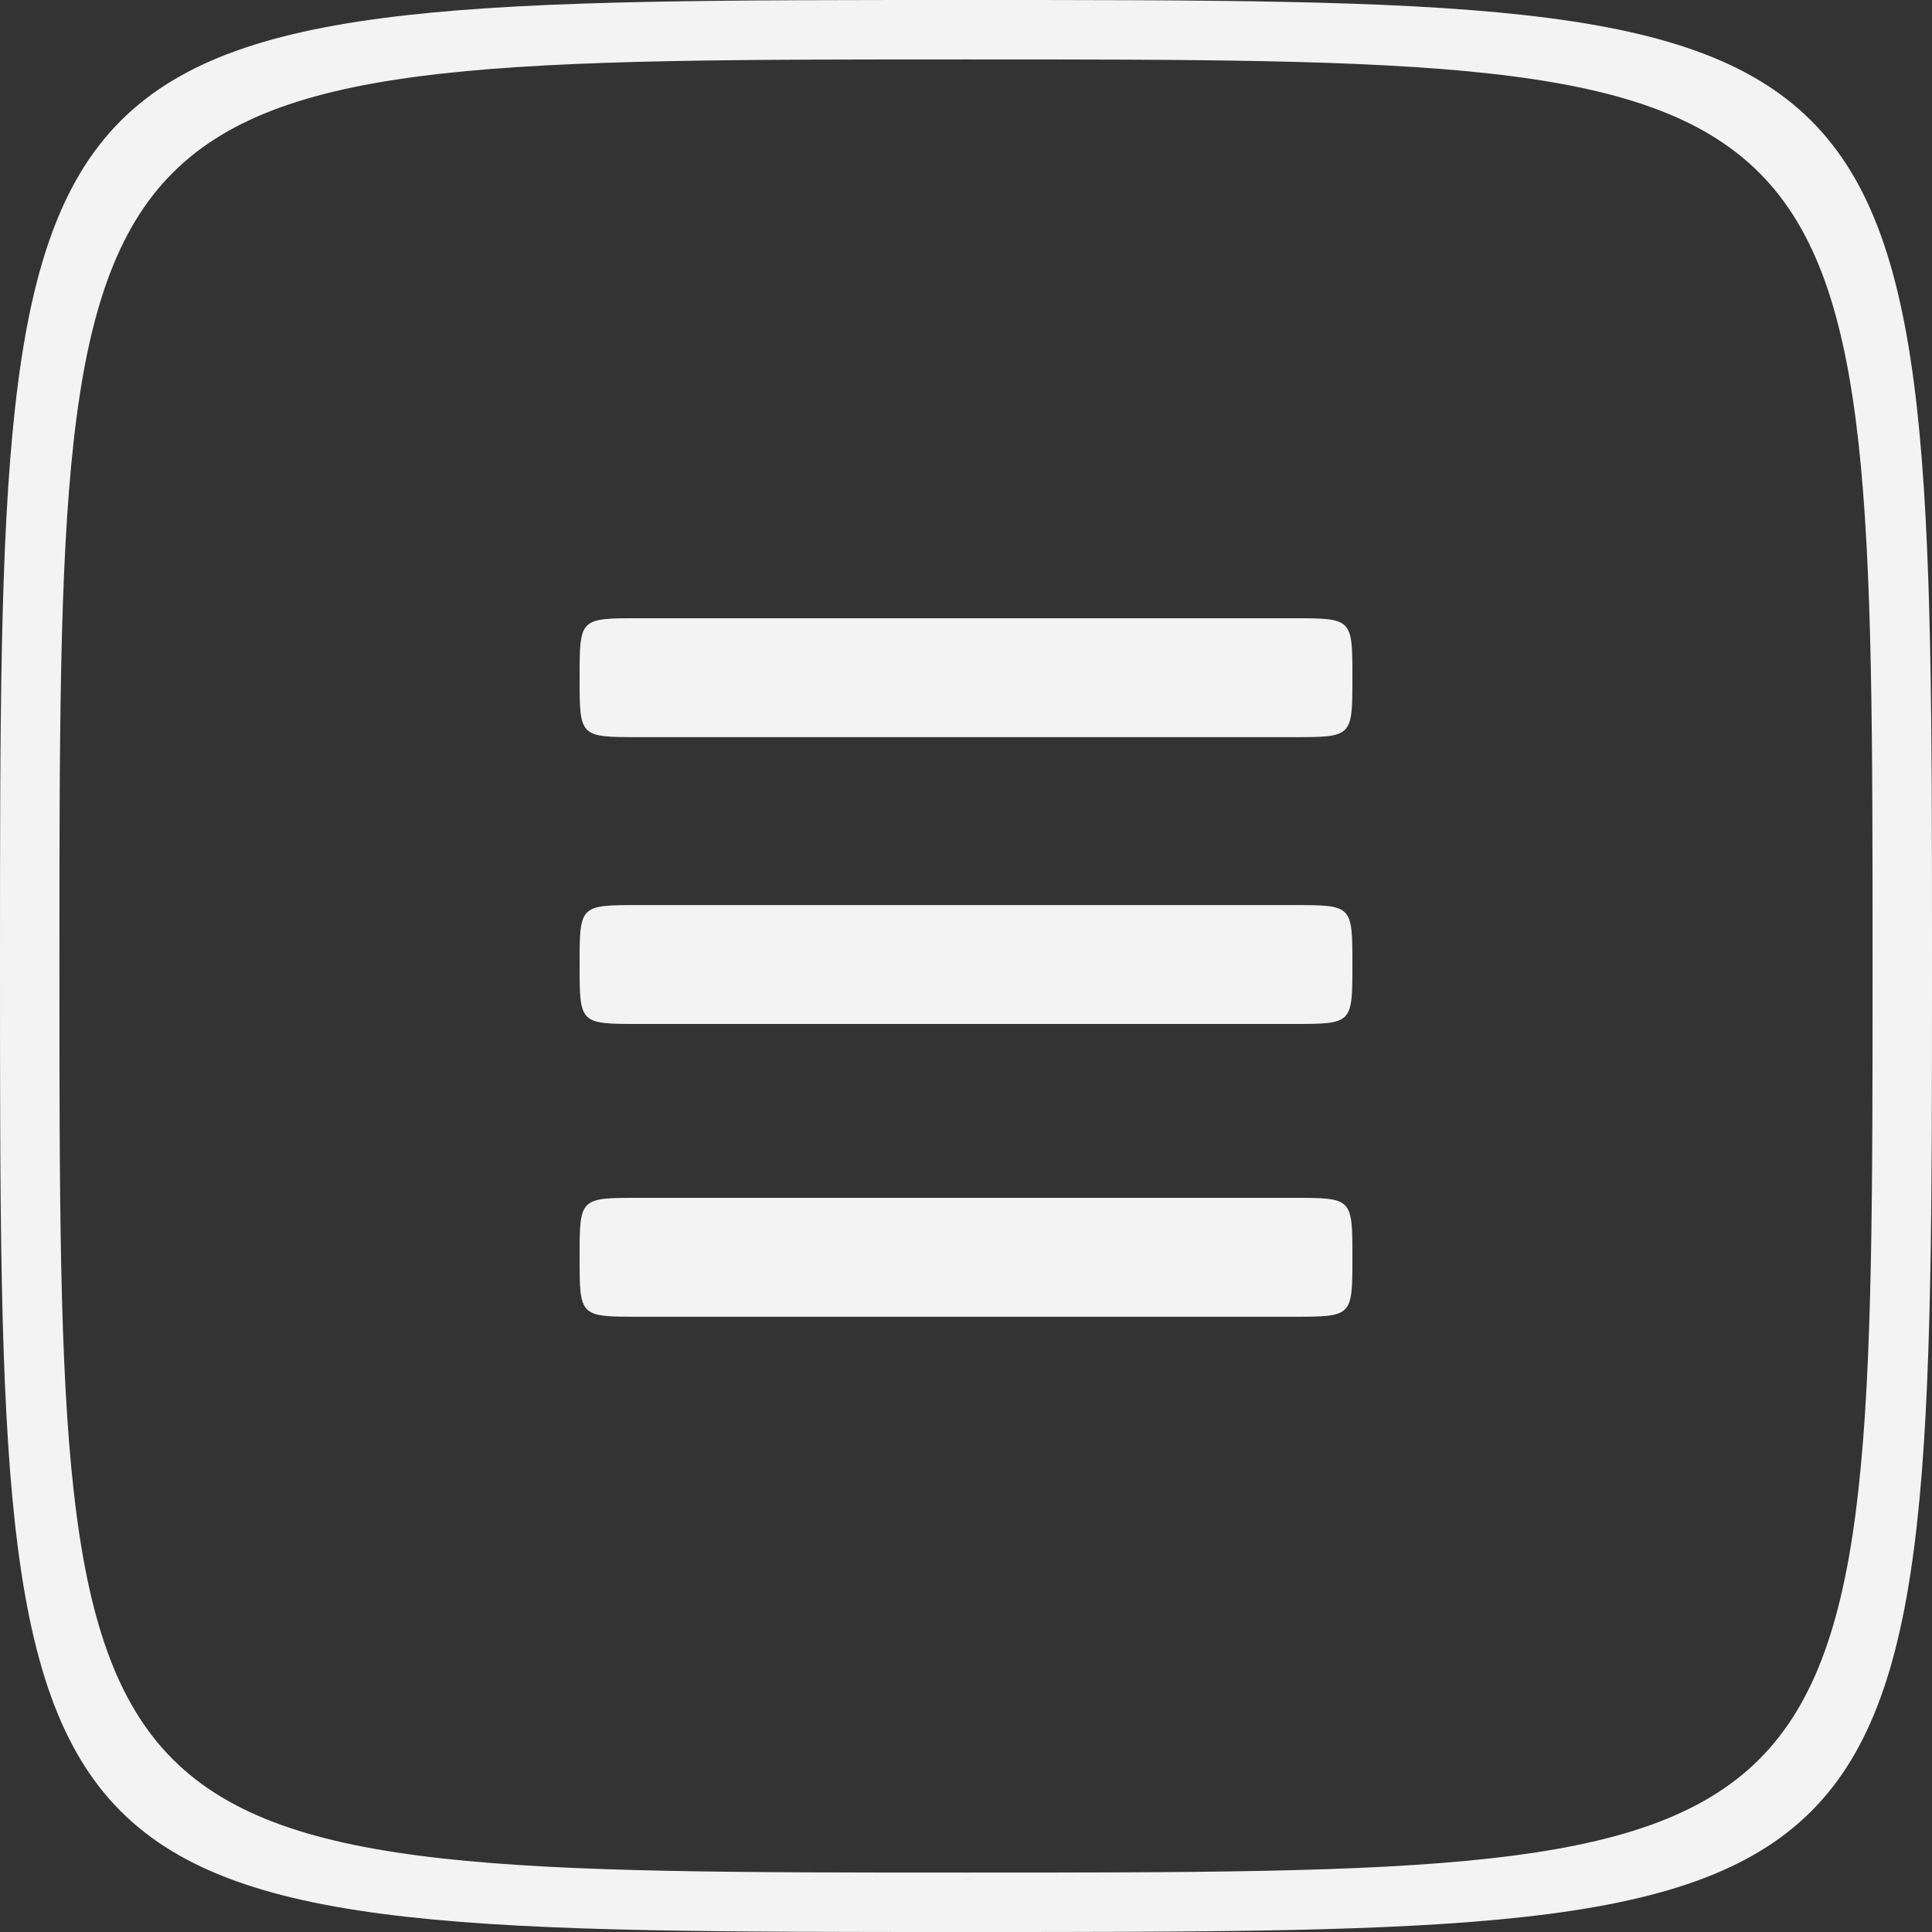
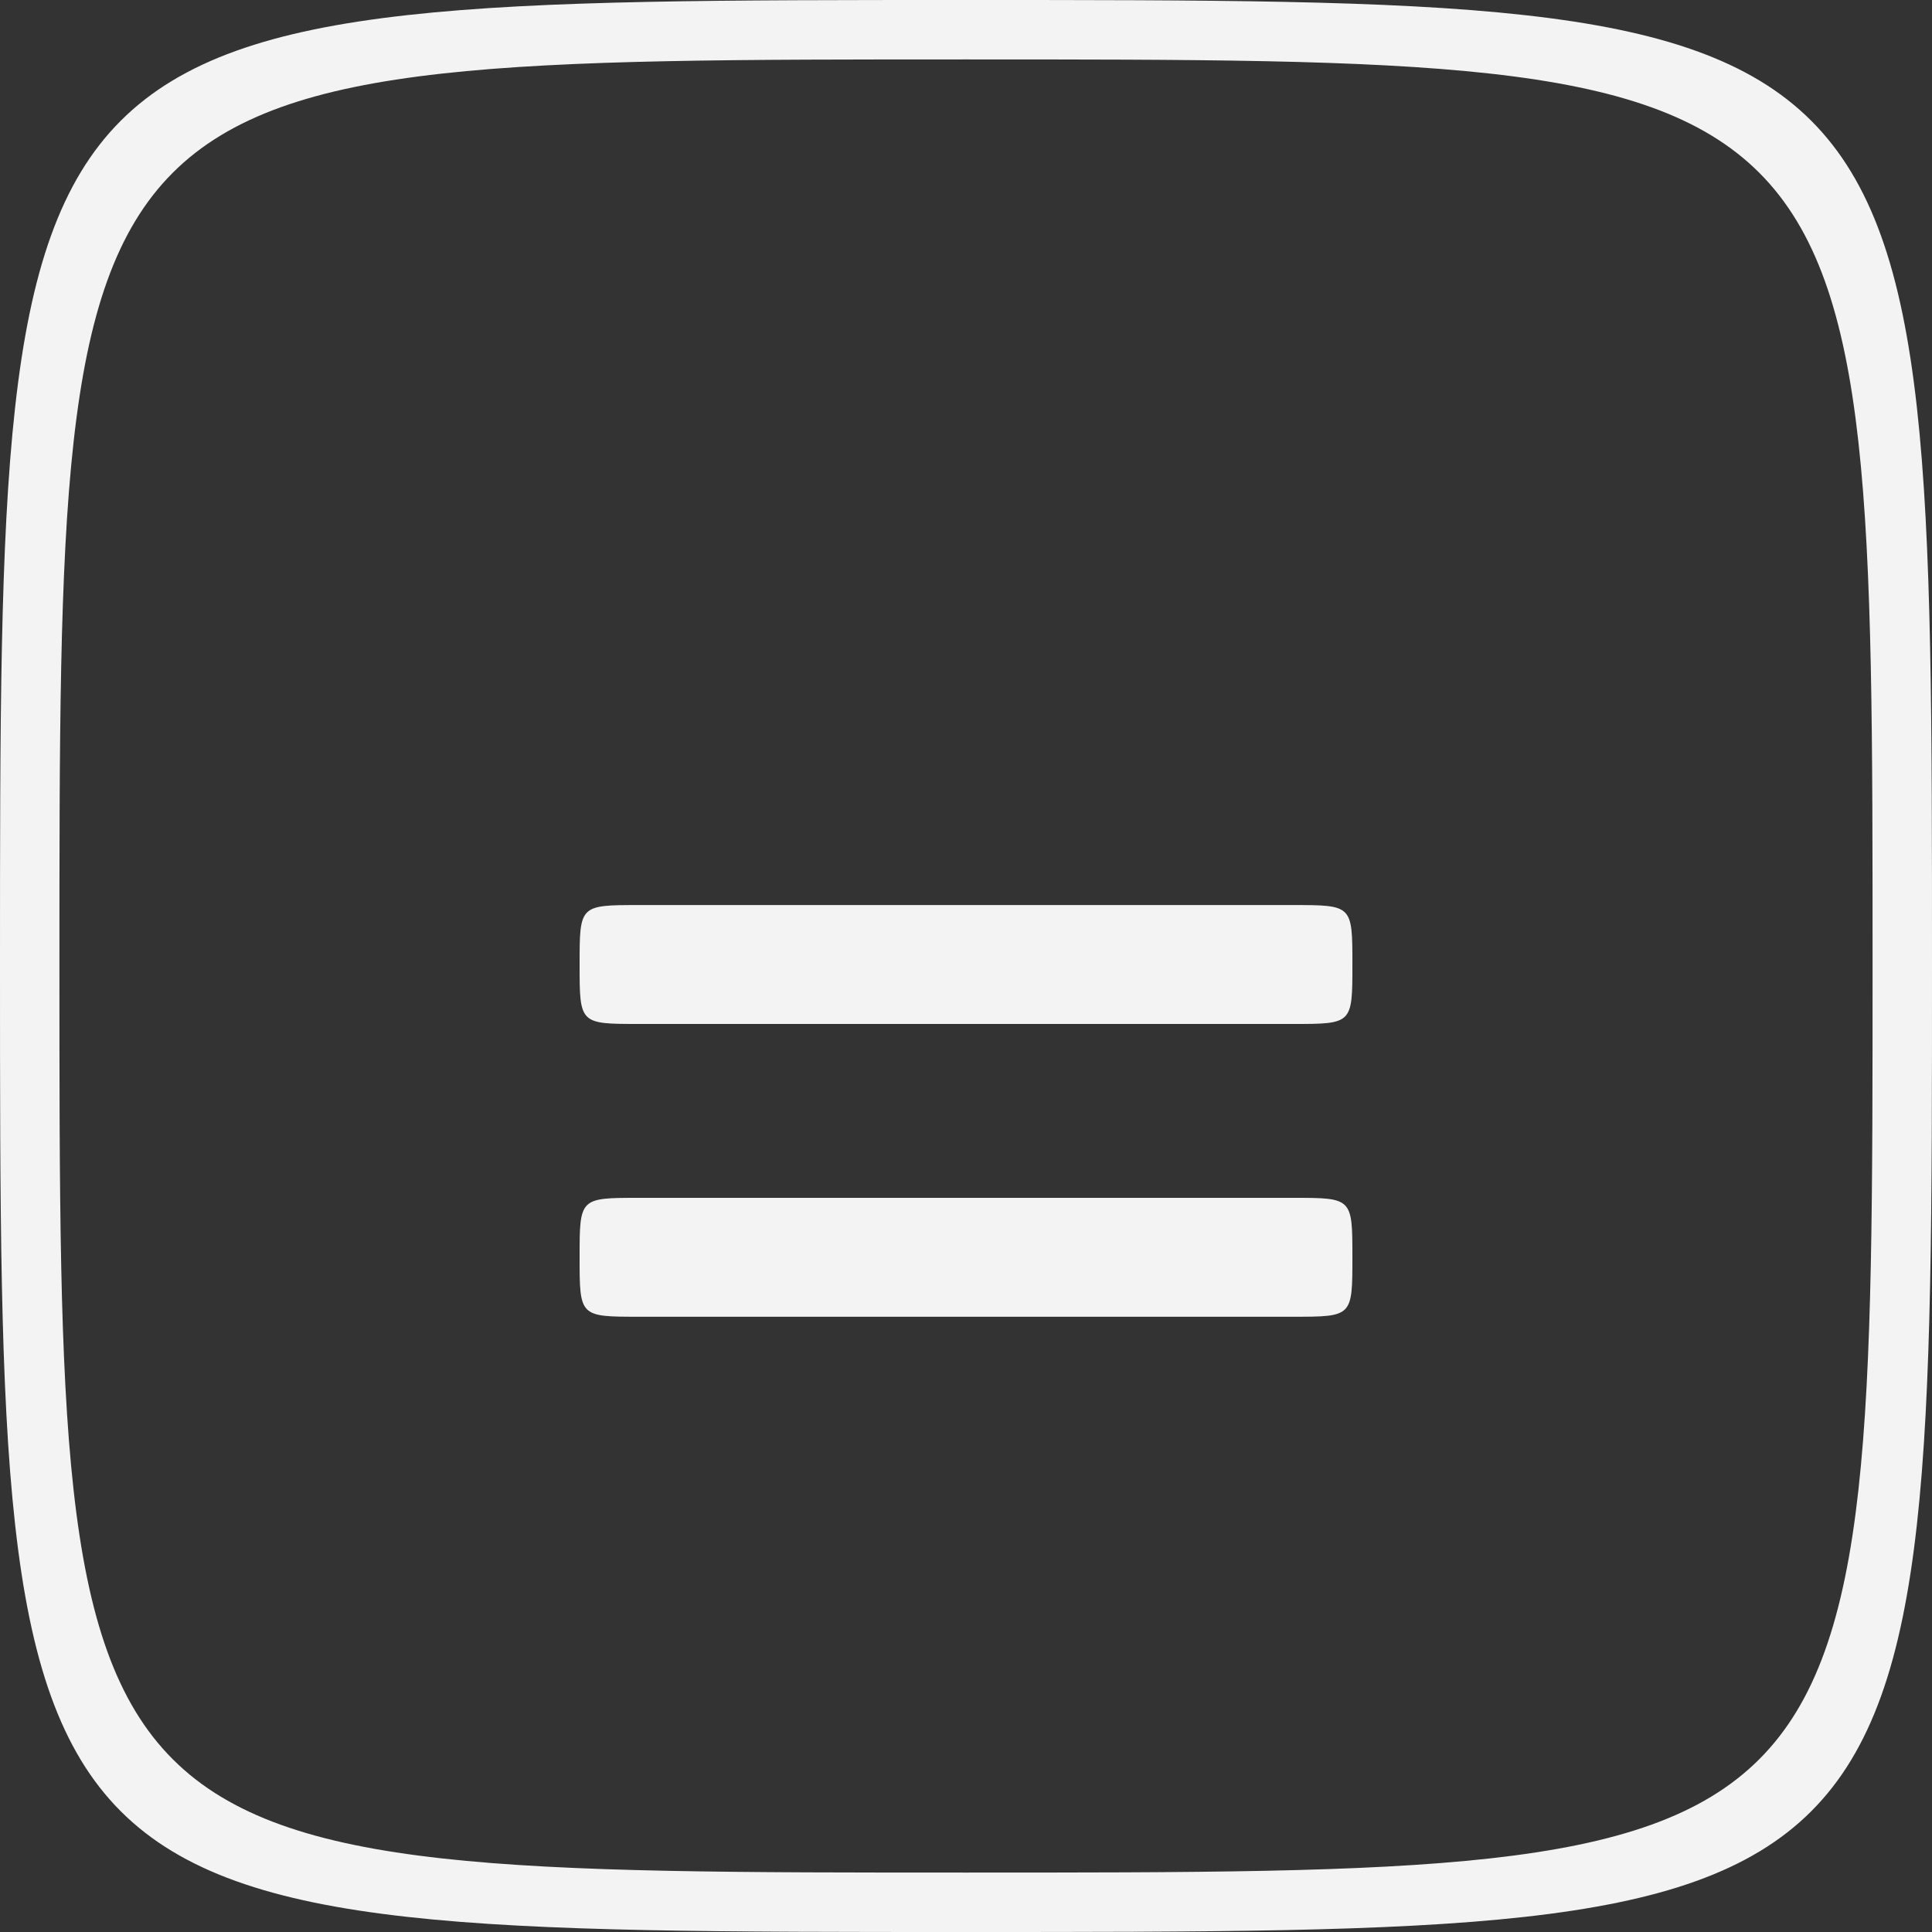
<svg xmlns="http://www.w3.org/2000/svg" width="50" height="50" viewBox="0 0 50 50" fill="none">
  <rect x="0" y="0" width="50" height="50" fill="#333333" stroke="none" />
  <path fill-rule="evenodd" clip-rule="evenodd" d="M25 0C50 0 50 1.112e-05 50 25C50 50 50 50 25 50C12.5 50 6.25 50 3.125 46.875C0 43.75 0 37.5 0 25C0 12.5 0 6.25 3.125 3.125C6.25 0 12.5 0 25 0ZM25 1.538C48.462 1.538 48.462 1.538 48.462 25C48.462 48.462 48.462 48.462 25 48.462C13.269 48.462 7.404 48.462 4.471 45.529C1.538 42.596 1.538 36.731 1.538 25C1.538 13.269 1.538 7.404 4.471 4.471C7.404 1.538 13.269 1.538 25 1.538Z" fill="#F3F3F3" />
-   <path fill-rule="evenodd" clip-rule="evenodd" d="M16.538 16C15 16 15 16 15 17.538C15 18.308 15 18.692 15.192 18.885C15.385 19.077 15.769 19.077 16.538 19.077H33.462C34.231 19.077 34.615 19.077 34.808 18.885C35 18.692 35 18.308 35 17.538C35 16 35 16 33.462 16H16.538Z" fill="#F3F3F3" />
  <path fill-rule="evenodd" clip-rule="evenodd" d="M16.538 31C15 31 15 31 15 32.538C15 33.308 15 33.692 15.192 33.885C15.385 34.077 15.769 34.077 16.538 34.077H33.462C34.231 34.077 34.615 34.077 34.808 33.885C35 33.692 35 33.308 35 32.538C35 31 35 31 33.462 31H16.538Z" fill="#F3F3F3" />
  <path fill-rule="evenodd" clip-rule="evenodd" d="M16.538 23.423C15 23.423 15 23.423 15 24.962C15 25.731 15 26.115 15.192 26.308C15.385 26.5 15.769 26.5 16.538 26.5H33.462C34.231 26.5 34.615 26.5 34.808 26.308C35 26.115 35 25.731 35 24.962C35 23.423 35 23.423 33.462 23.423H16.538Z" fill="#F3F3F3" />
</svg>